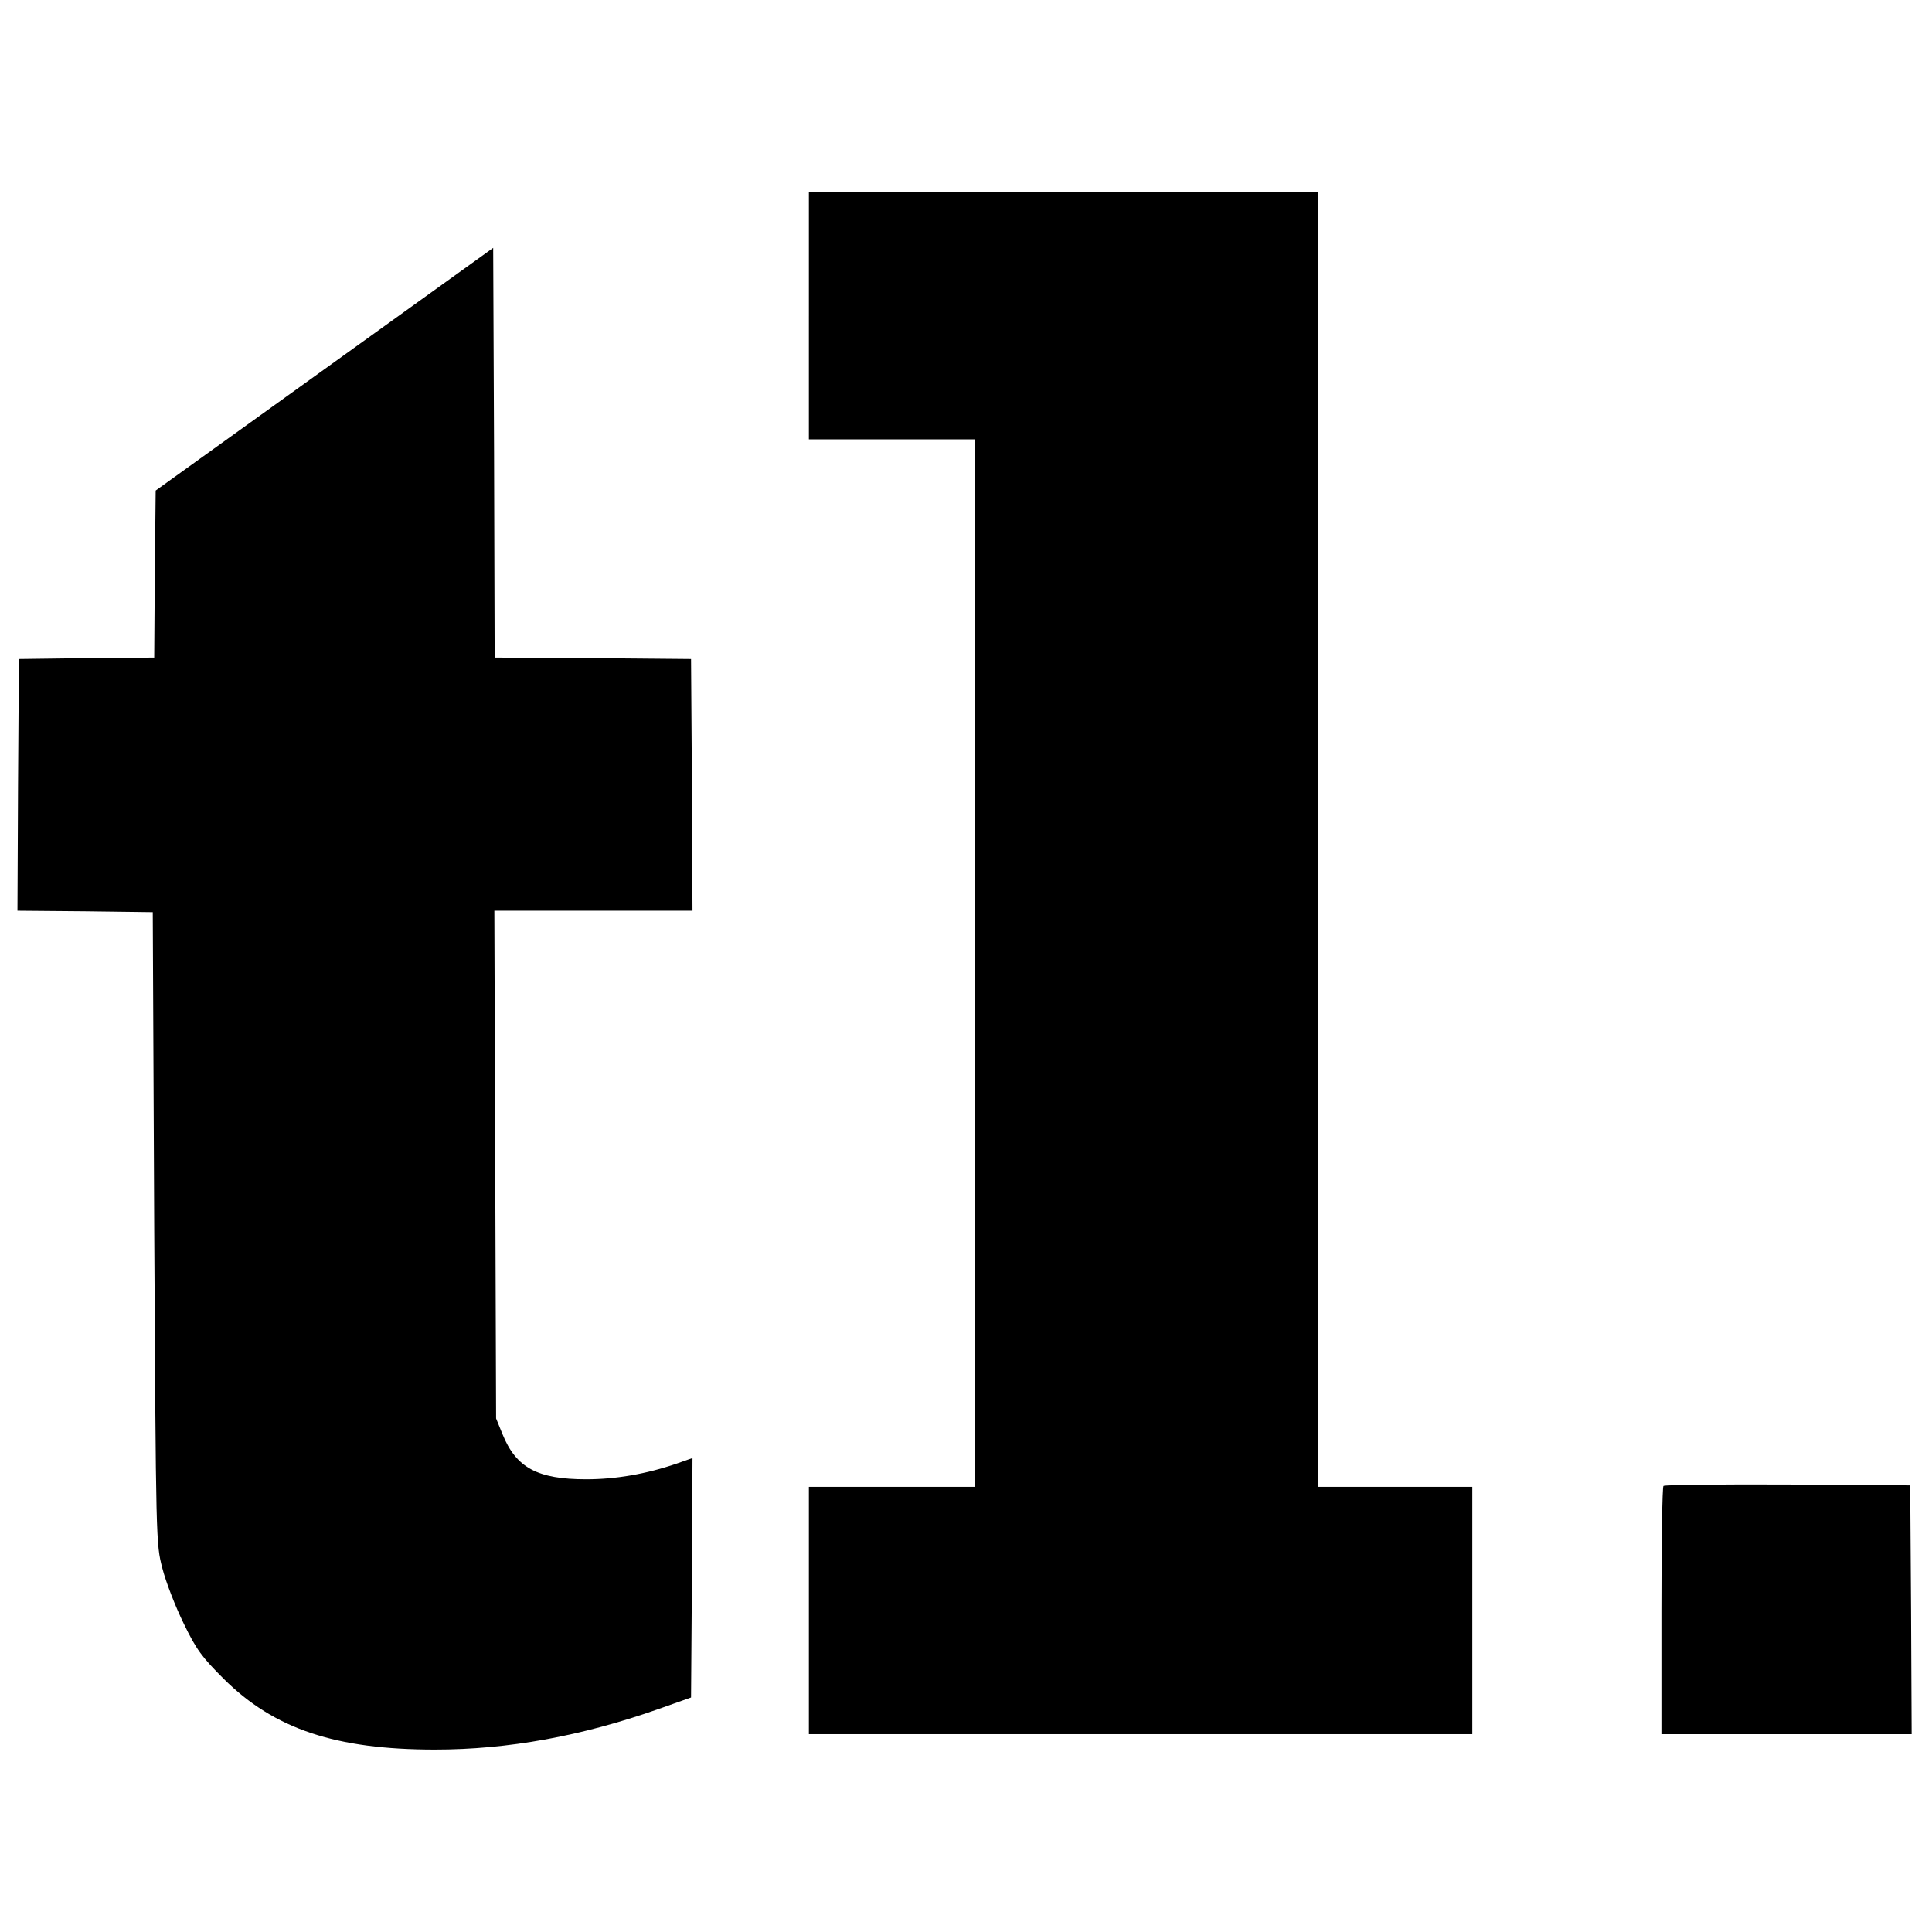
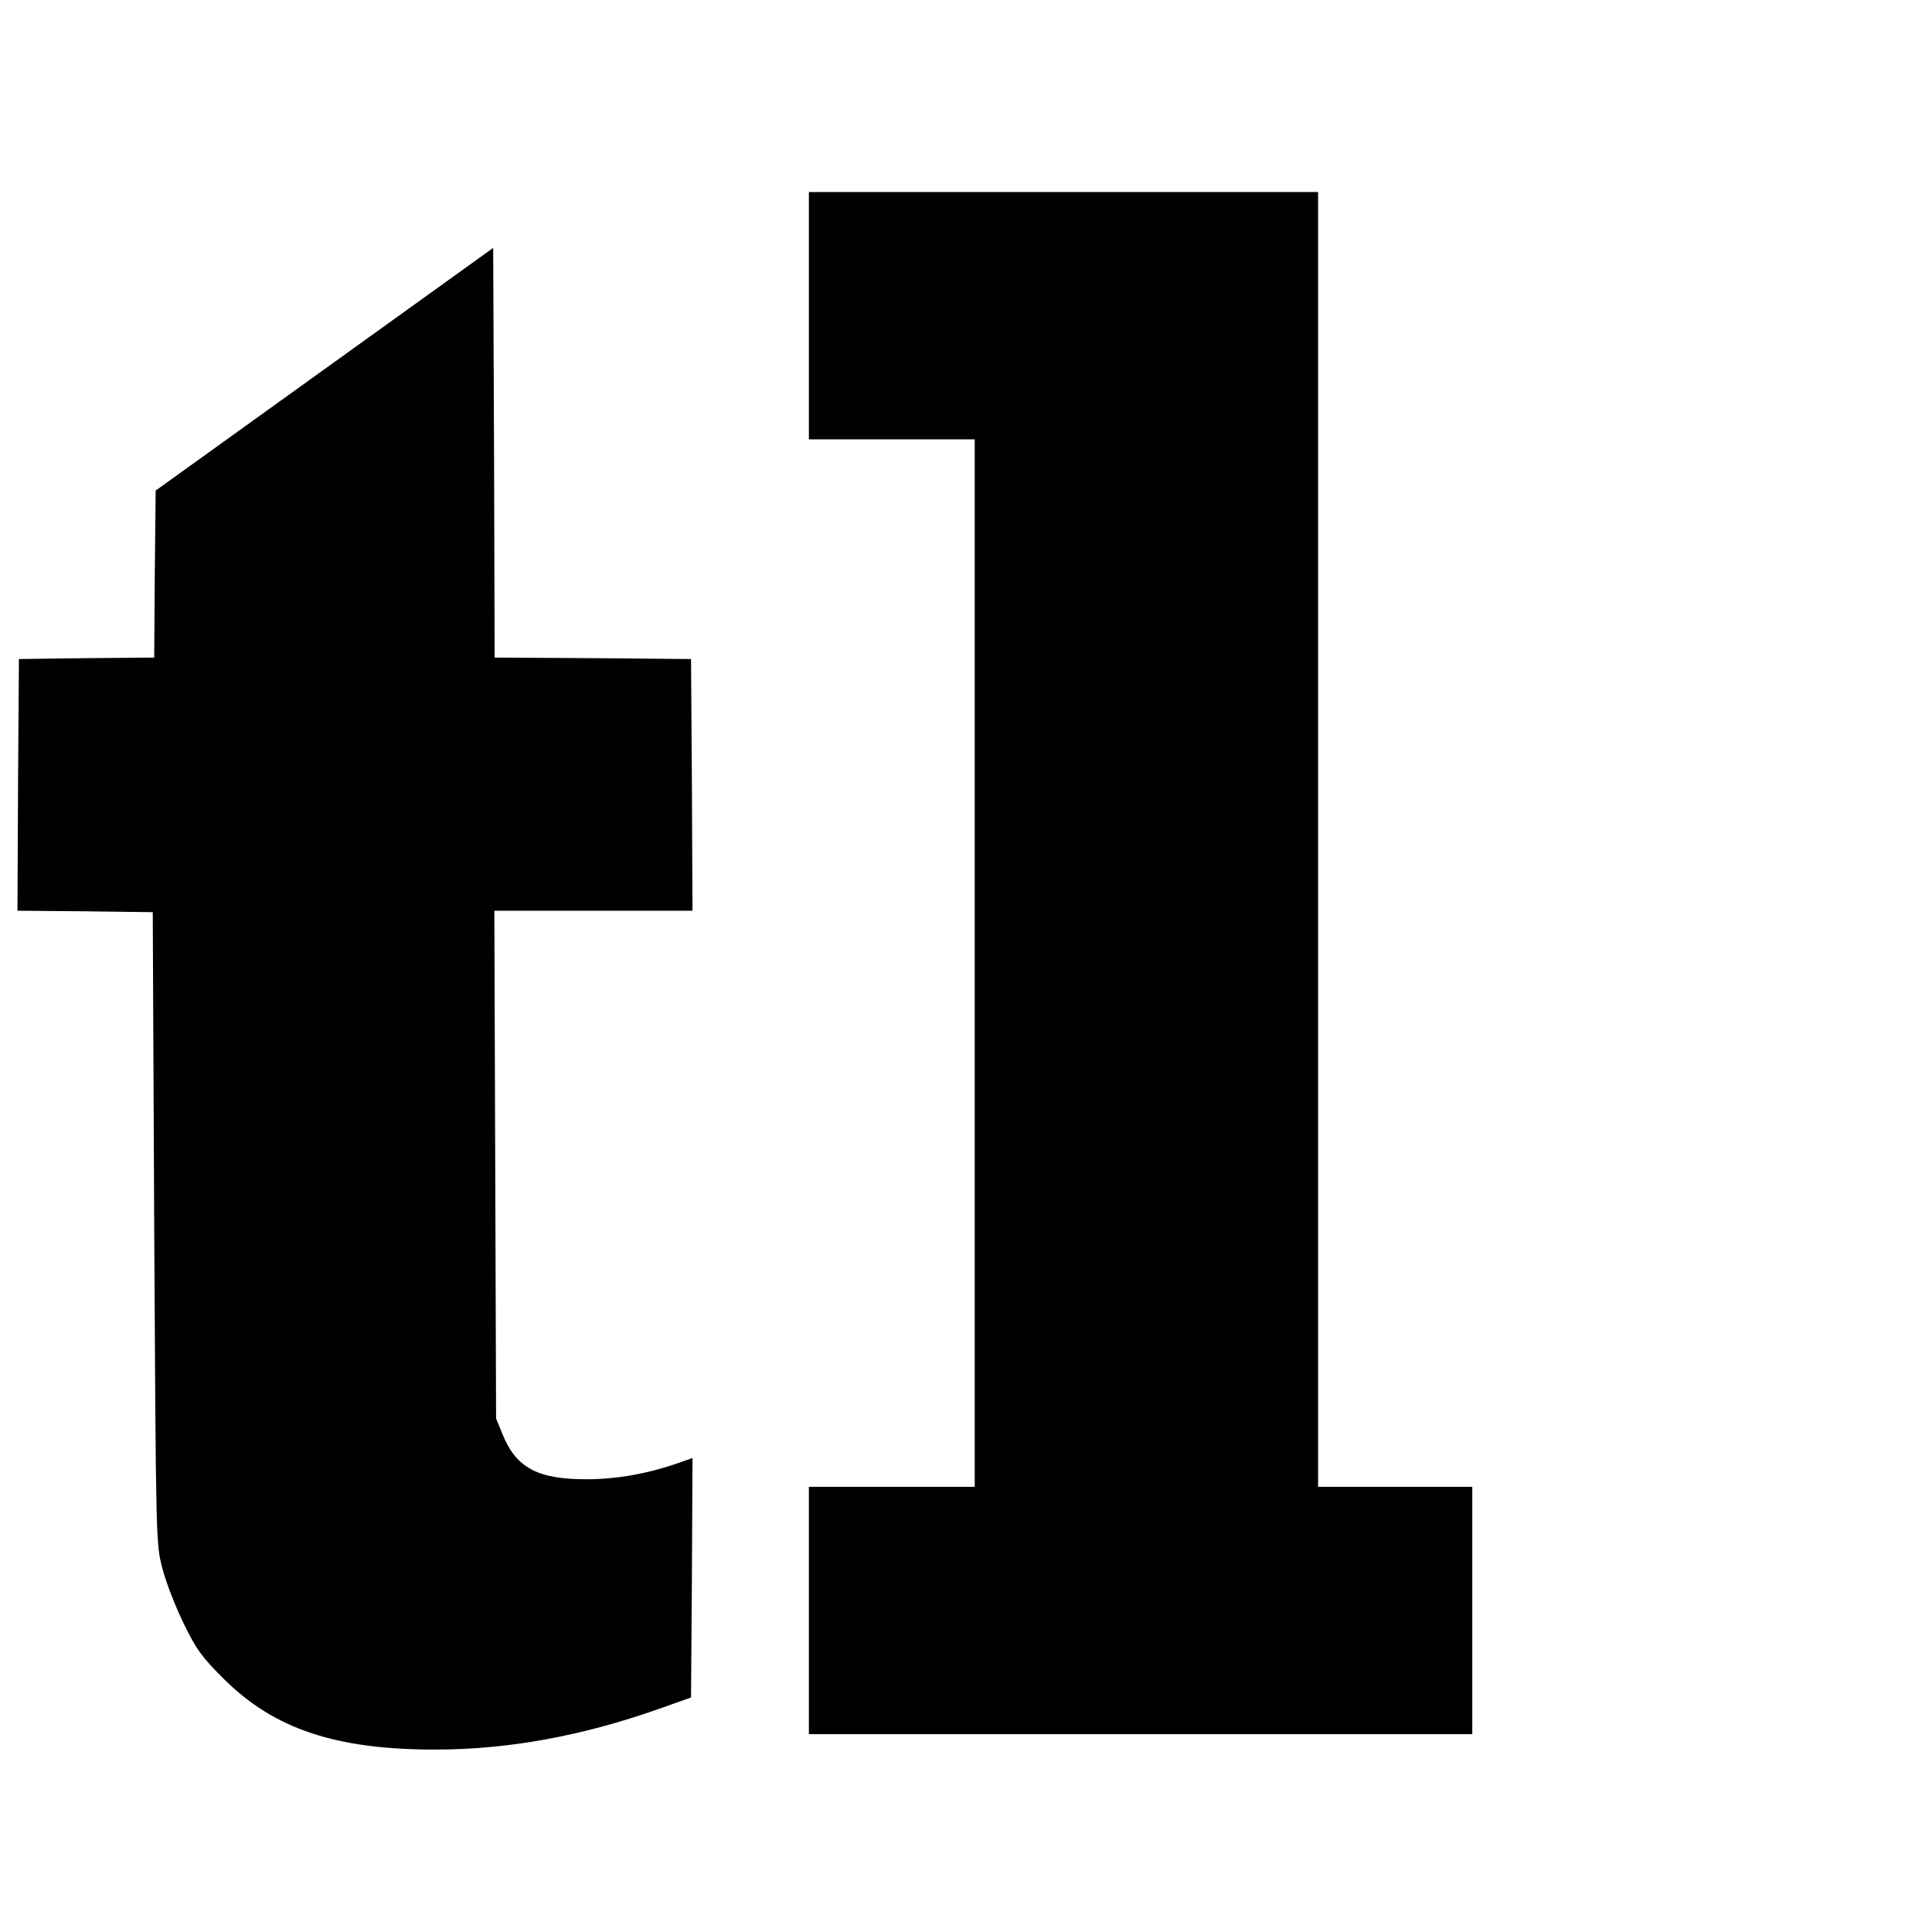
<svg xmlns="http://www.w3.org/2000/svg" version="1.0" width="664pt" height="664pt" viewBox="0 0 664 664" preserveAspectRatio="xMidYMid meet">
  <g transform="translate(0,664) scale(0.1,-0.1)" fill="#000000" stroke="none">
    <path d="M2780 5555 l0 -425 285 0 285 0 0 -1800 0 -1800 -285 0 -285 0 0 -425 0 -425 1140 0 1140 0 0 425 0 425 -265 0 -265 0 0 2225 0 2225 -875 0 -875 0 0 -425z" />
-     <path d="M1115 5371 l-580 -417 -3 -287 -2 -287 -233 -2 -232 -3 -3 -432 -2 -433 232 -2 233 -3 5 -1085 c6 -1084 6 -1085 28 -1170 12 -47 45 -132 73 -189 44 -91 63 -116 138 -191 173 -172 384 -243 726 -243 250 0 504 46 770 140 l110 39 3 411 2 412 -54 -19 c-105 -36 -210 -54 -311 -54 -167 0 -241 39 -288 155 l-22 54 -3 873 -3 872 341 0 340 0 -2 433 -3 432 -337 3 -338 2 -2 704 -3 704 -580 -417z" />
-     <path d="M5717 1533 c-4 -3 -7 -197 -7 -430 l0 -423 430 0 430 0 -2 428 -3 427 -421 3 c-231 1 -424 -1 -427 -5z" />
+     <path d="M1115 5371 l-580 -417 -3 -287 -2 -287 -233 -2 -232 -3 -3 -432 -2 -433 232 -2 233 -3 5 -1085 c6 -1084 6 -1085 28 -1170 12 -47 45 -132 73 -189 44 -91 63 -116 138 -191 173 -172 384 -243 726 -243 250 0 504 46 770 140 l110 39 3 411 2 412 -54 -19 c-105 -36 -210 -54 -311 -54 -167 0 -241 39 -288 155 l-22 54 -3 873 -3 872 341 0 340 0 -2 433 -3 432 -337 3 -338 2 -2 704 -3 704 -580 -417" />
  </g>
</svg>